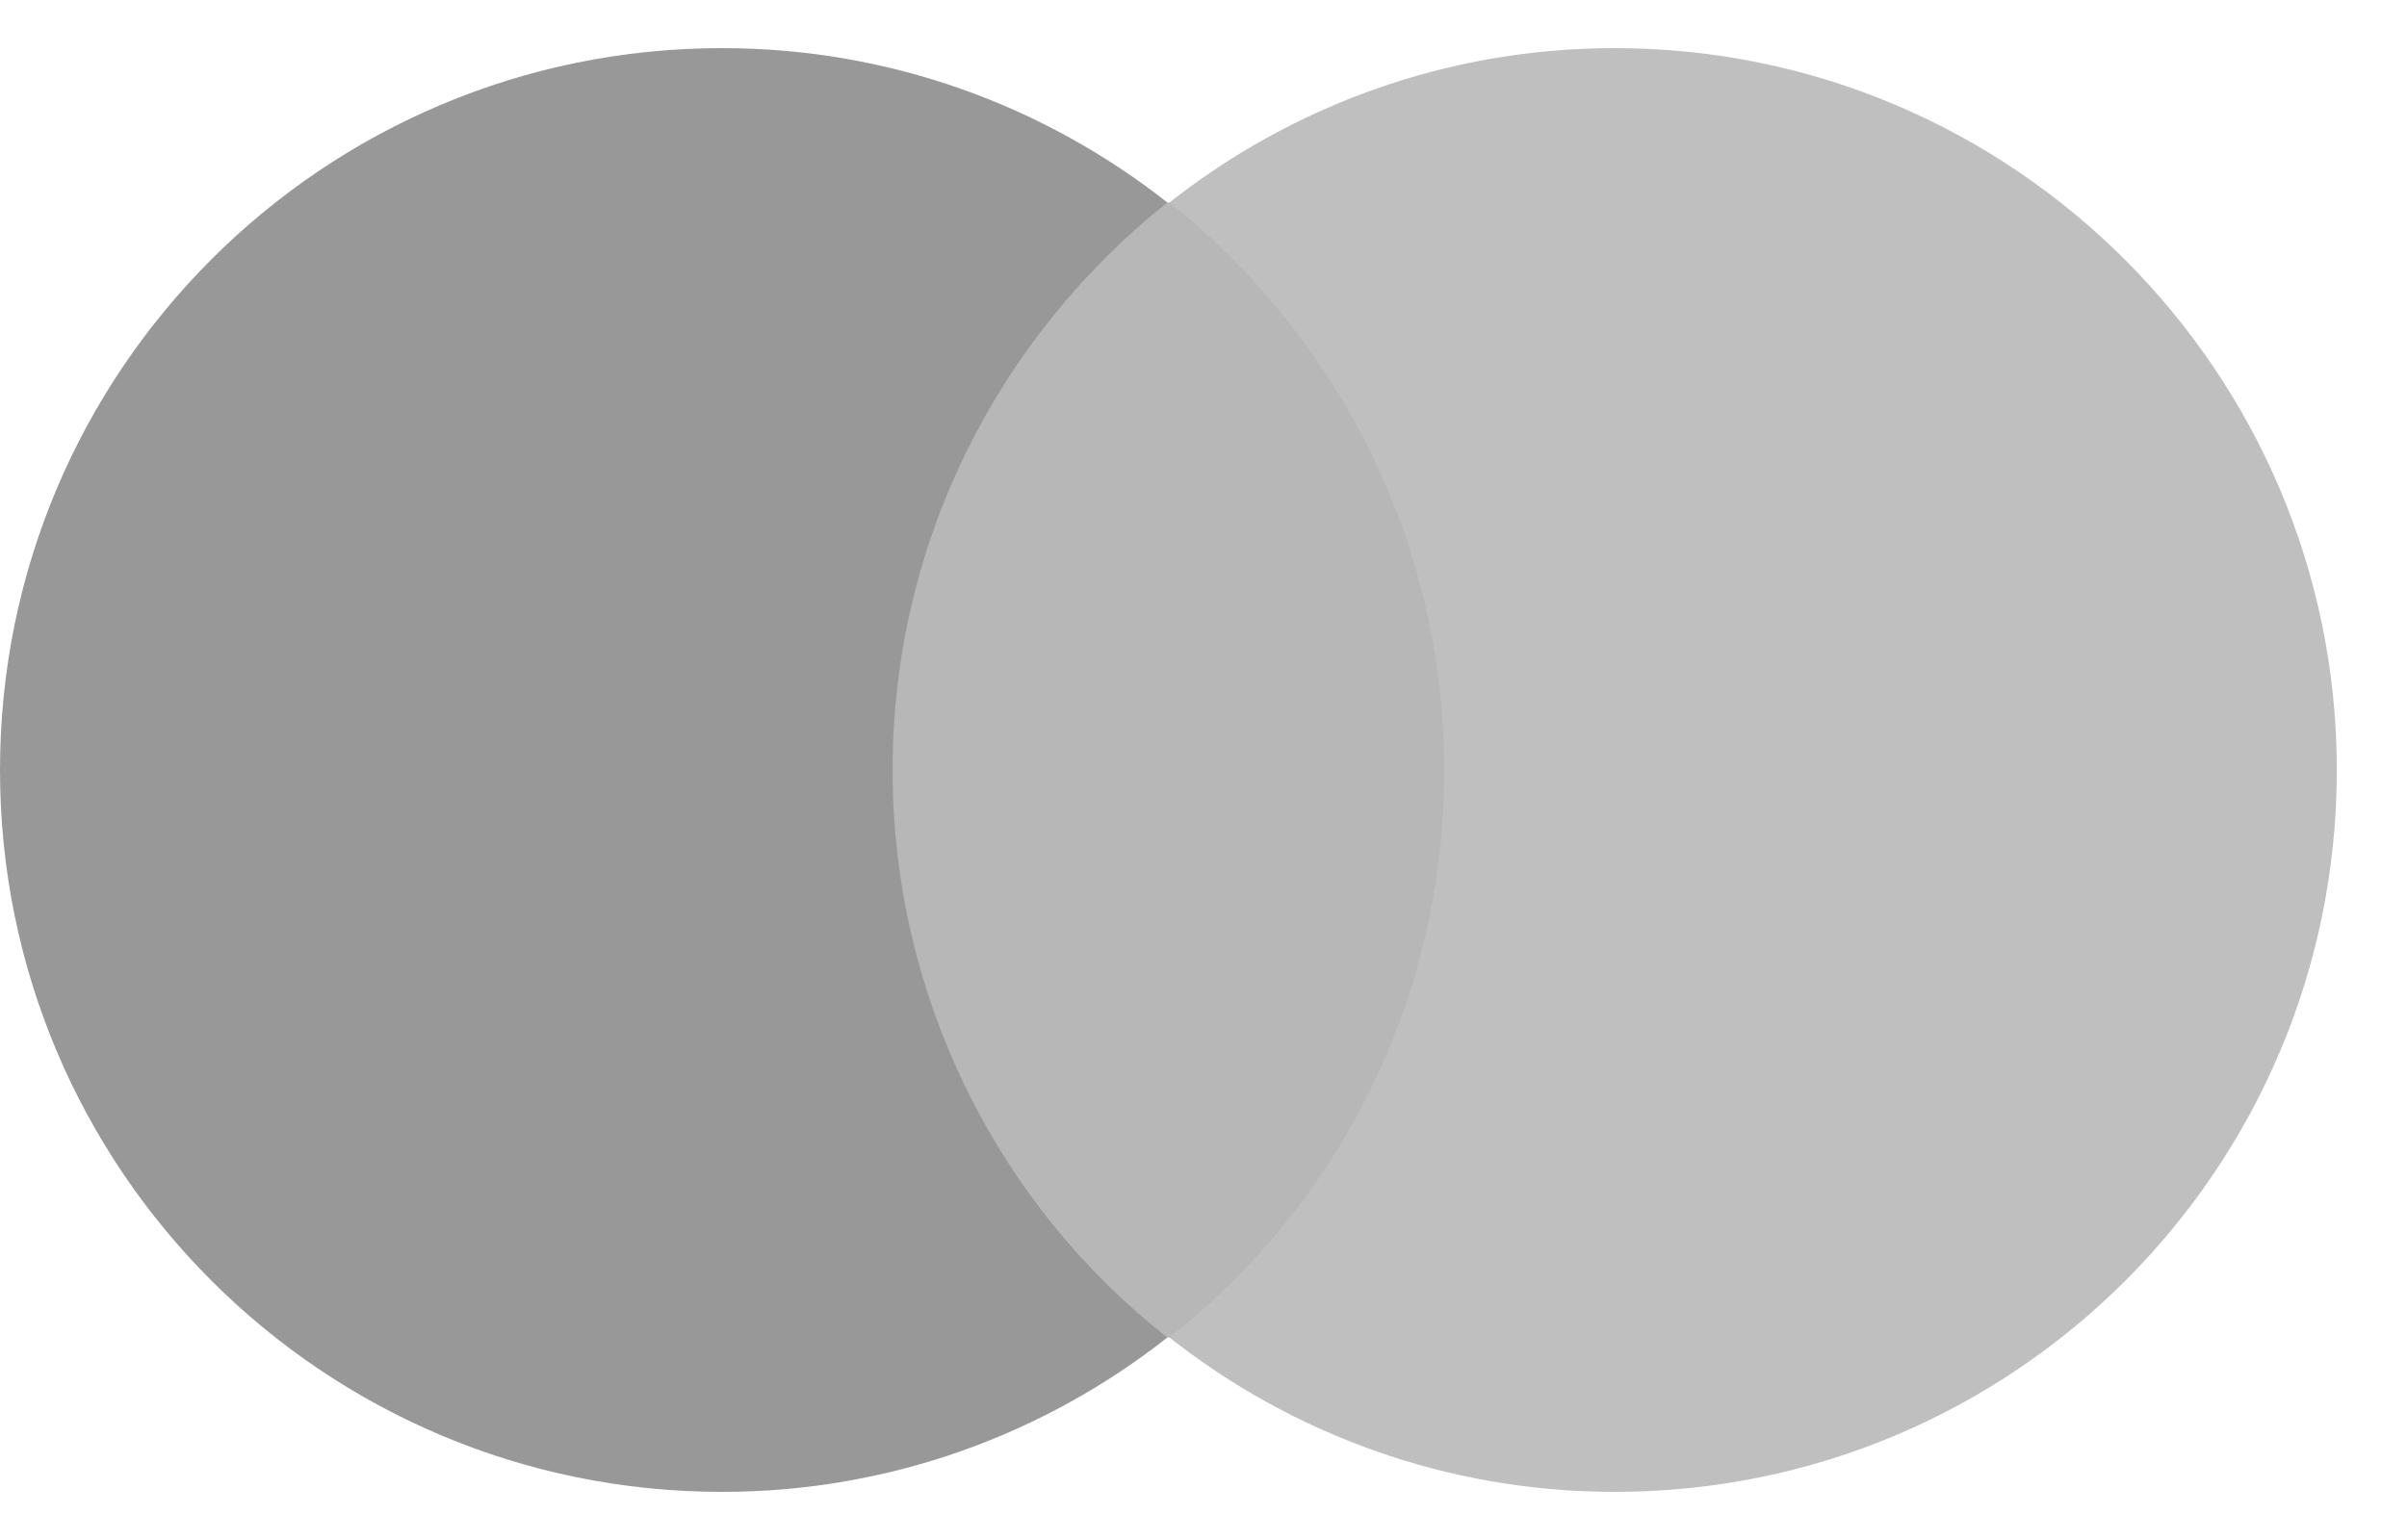
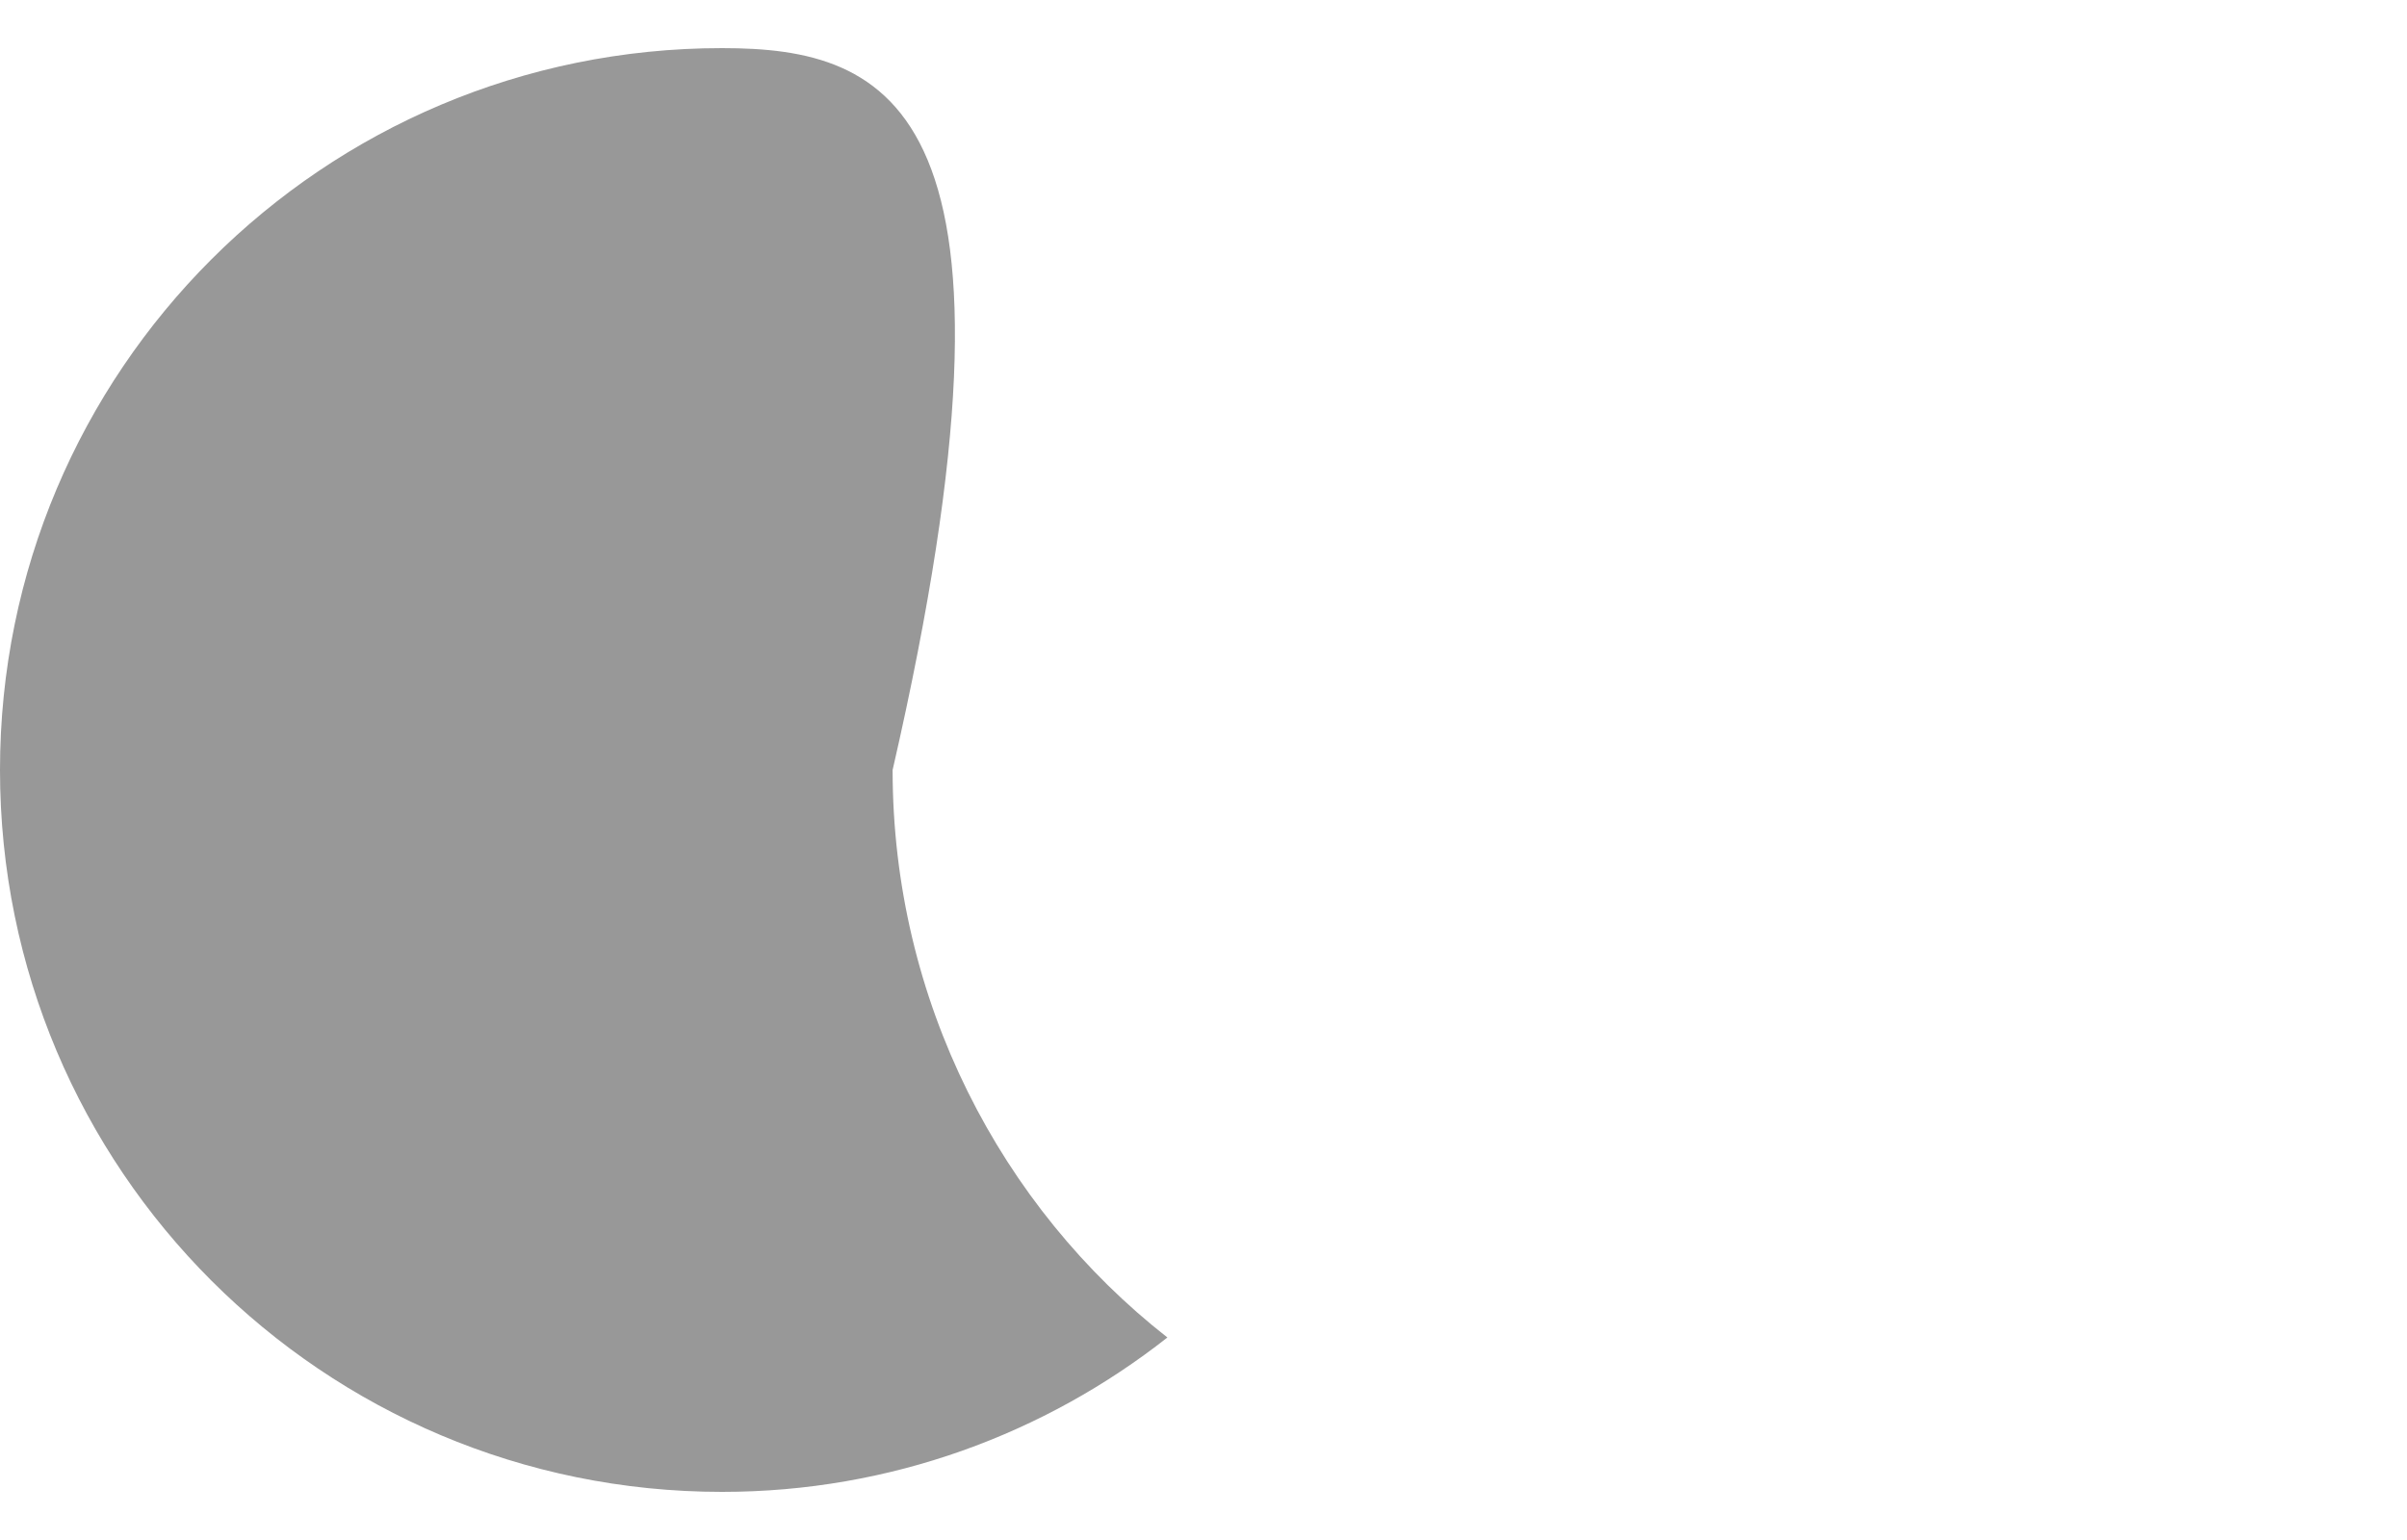
<svg xmlns="http://www.w3.org/2000/svg" width="25" height="16" viewBox="0 0 25 16" fill="none">
-   <path d="M15.417 2.104H8.854V13.896H15.417V2.104Z" fill="#B7B7B7" />
-   <path d="M9.271 8C9.271 5.604 10.396 3.479 12.125 2.104C10.854 1.104 9.25 0.5 7.5 0.5C3.354 0.5 0 3.854 0 8C0 12.146 3.354 15.5 7.5 15.5C9.25 15.5 10.854 14.896 12.125 13.896C10.396 12.542 9.271 10.396 9.271 8Z" fill="#989898" />
-   <path d="M24.271 8C24.271 12.146 20.917 15.5 16.771 15.5C15.021 15.5 13.417 14.896 12.146 13.896C13.896 12.521 15 10.396 15 8C15 5.604 13.875 3.479 12.146 2.104C13.417 1.104 15.021 0.5 16.771 0.5C20.917 0.5 24.271 3.875 24.271 8Z" fill="#BFBFBF" />
+   <path d="M9.271 8C10.854 1.104 9.25 0.5 7.5 0.5C3.354 0.5 0 3.854 0 8C0 12.146 3.354 15.5 7.5 15.5C9.25 15.5 10.854 14.896 12.125 13.896C10.396 12.542 9.271 10.396 9.271 8Z" fill="#989898" />
</svg>